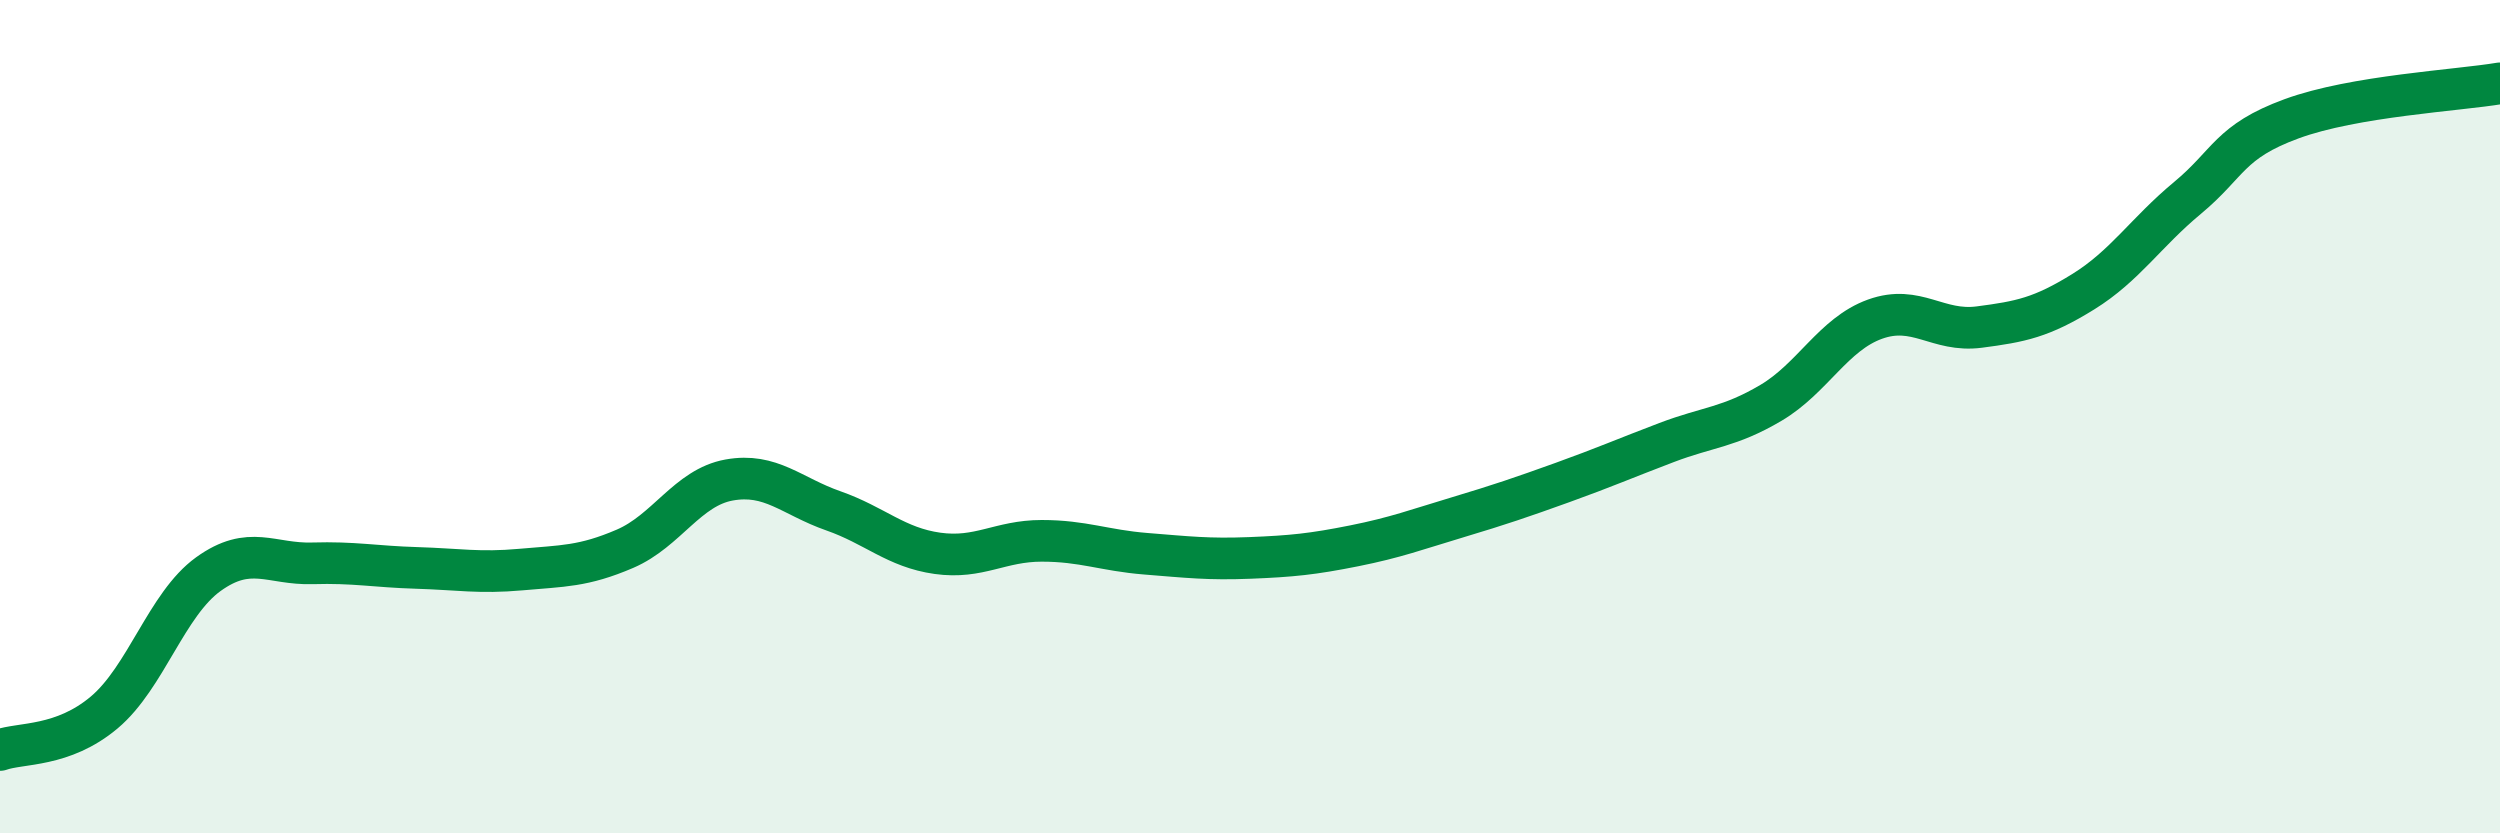
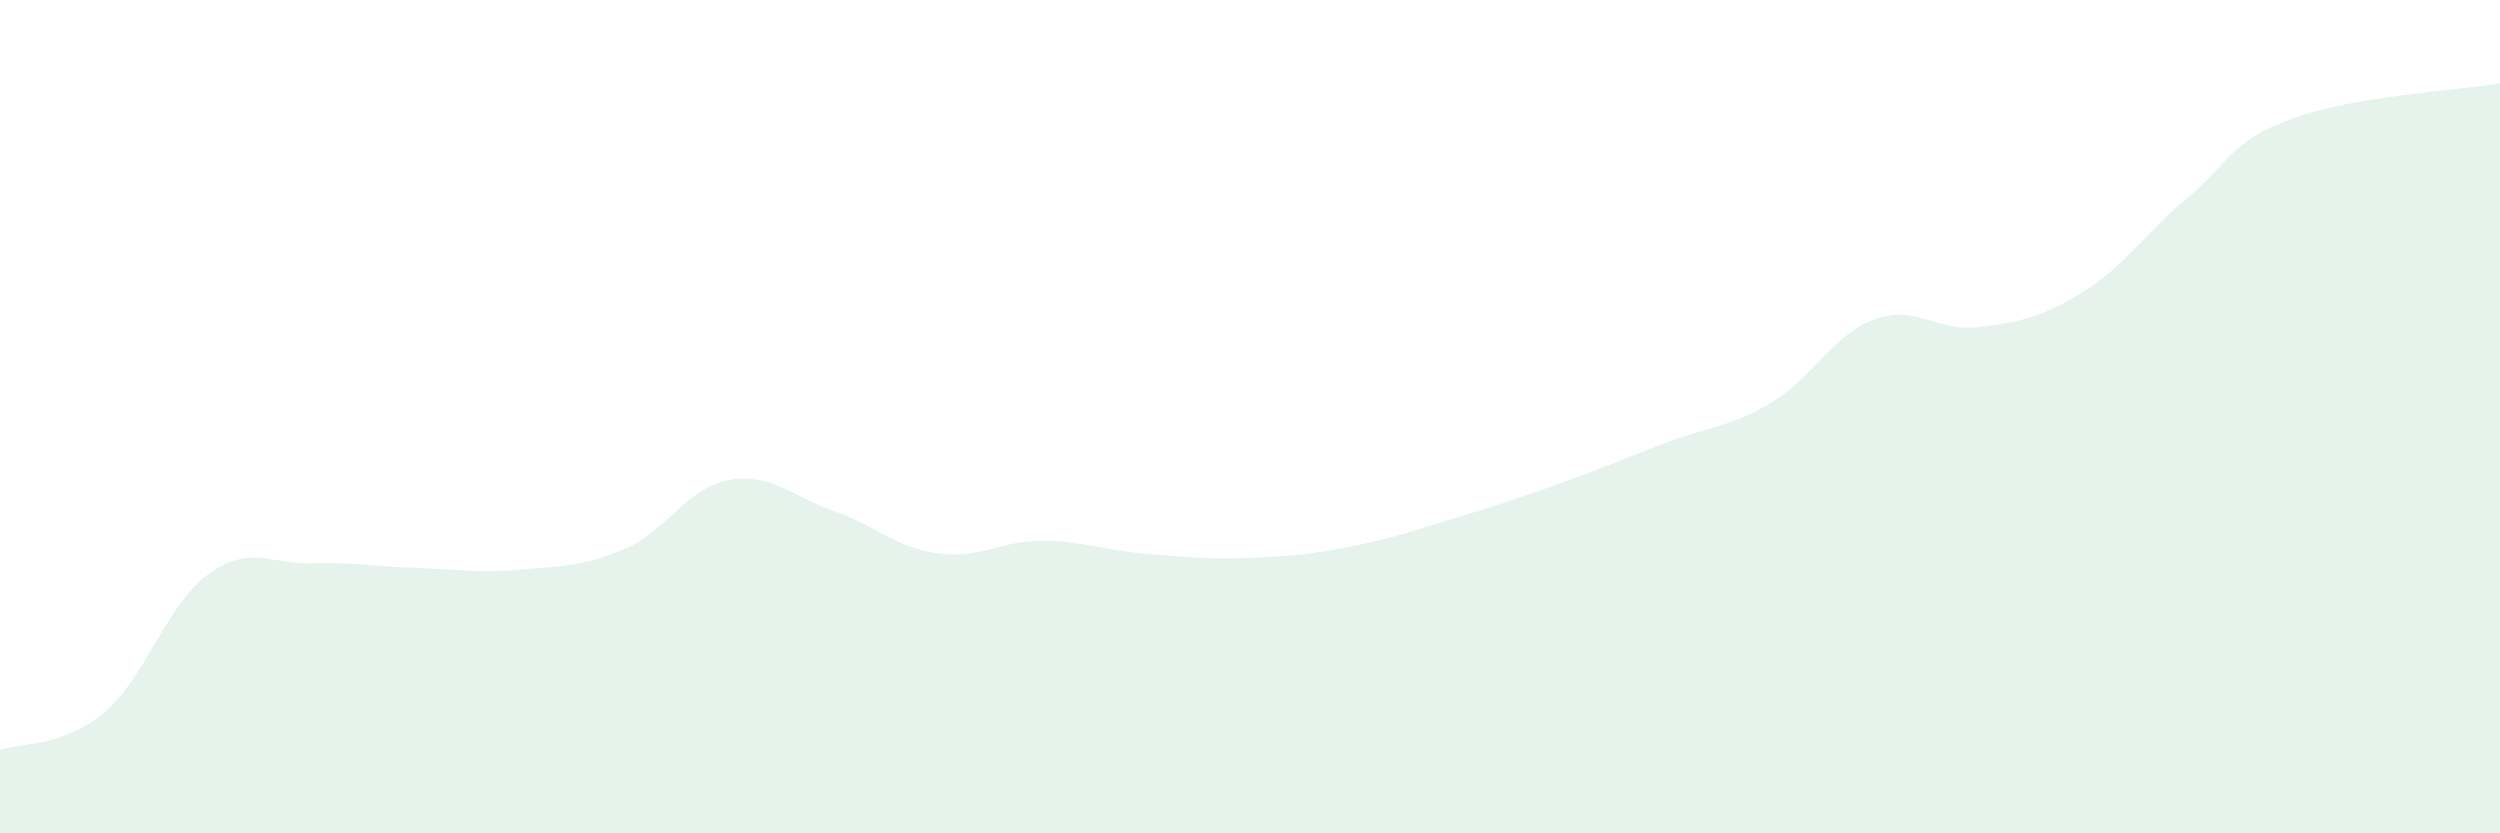
<svg xmlns="http://www.w3.org/2000/svg" width="60" height="20" viewBox="0 0 60 20">
  <path d="M 0,18 C 0.5,17.82 1.5,17.94 2.5,17.1 C 3.5,16.26 4,14.5 5,13.78 C 6,13.06 6.5,13.55 7.5,13.52 C 8.5,13.49 9,13.6 10,13.63 C 11,13.66 11.5,13.76 12.5,13.67 C 13.5,13.58 14,13.6 15,13.17 C 16,12.74 16.5,11.7 17.5,11.52 C 18.5,11.34 19,11.91 20,12.26 C 21,12.61 21.5,13.14 22.5,13.28 C 23.5,13.42 24,12.98 25,12.98 C 26,12.98 26.5,13.21 27.5,13.29 C 28.5,13.37 29,13.43 30,13.39 C 31,13.35 31.5,13.3 32.5,13.1 C 33.5,12.9 34,12.71 35,12.41 C 36,12.11 36.5,11.94 37.5,11.58 C 38.5,11.22 39,11 40,10.62 C 41,10.24 41.5,10.26 42.5,9.67 C 43.5,9.08 44,8.02 45,7.66 C 46,7.3 46.5,7.98 47.5,7.85 C 48.5,7.72 49,7.62 50,7 C 51,6.38 51.5,5.58 52.5,4.75 C 53.5,3.92 53.5,3.4 55,2.85 C 56.5,2.3 59,2.17 60,2L60 20L0 20Z" fill="#008740" opacity="0.1" stroke-linecap="round" stroke-linejoin="round" />
-   <path d="M 0,18 C 0.5,17.82 1.5,17.94 2.5,17.1 C 3.5,16.26 4,14.5 5,13.78 C 6,13.06 6.5,13.55 7.5,13.52 C 8.5,13.49 9,13.6 10,13.63 C 11,13.66 11.5,13.76 12.5,13.67 C 13.5,13.58 14,13.6 15,13.17 C 16,12.74 16.5,11.7 17.5,11.52 C 18.5,11.34 19,11.91 20,12.26 C 21,12.61 21.5,13.14 22.5,13.28 C 23.5,13.42 24,12.98 25,12.98 C 26,12.98 26.5,13.21 27.5,13.29 C 28.5,13.37 29,13.43 30,13.39 C 31,13.35 31.5,13.3 32.5,13.1 C 33.5,12.9 34,12.71 35,12.41 C 36,12.11 36.5,11.94 37.5,11.58 C 38.5,11.22 39,11 40,10.62 C 41,10.24 41.5,10.26 42.5,9.67 C 43.5,9.08 44,8.02 45,7.66 C 46,7.3 46.5,7.98 47.5,7.85 C 48.5,7.72 49,7.62 50,7 C 51,6.38 51.5,5.58 52.5,4.75 C 53.5,3.92 53.5,3.4 55,2.85 C 56.5,2.3 59,2.17 60,2" stroke="#008740" stroke-width="1" fill="none" stroke-linecap="round" stroke-linejoin="round" />
</svg>